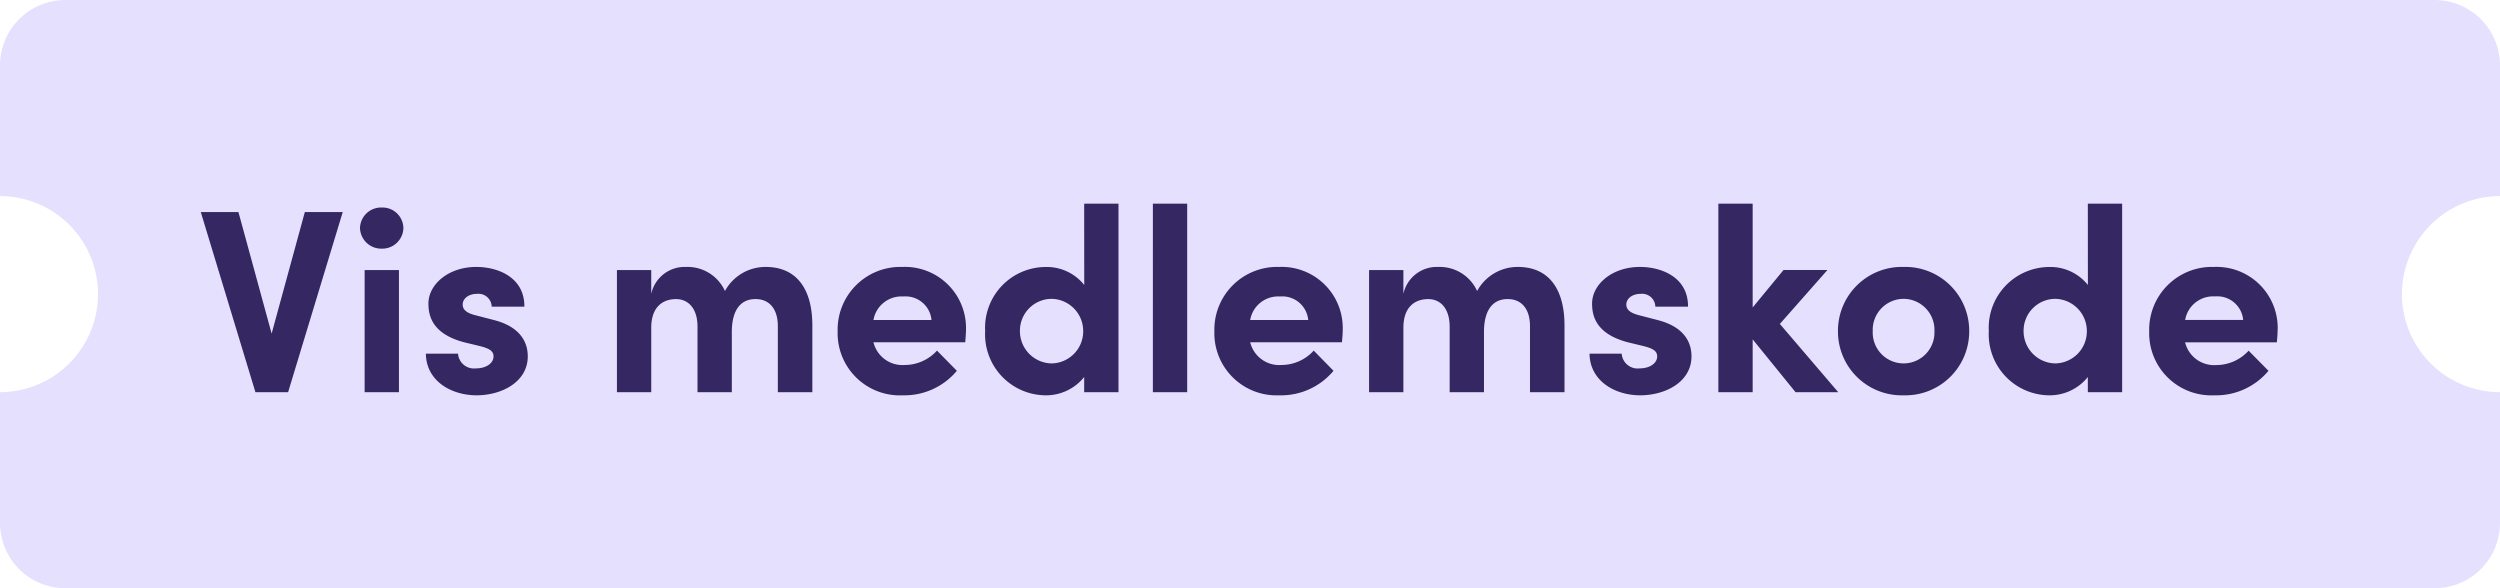
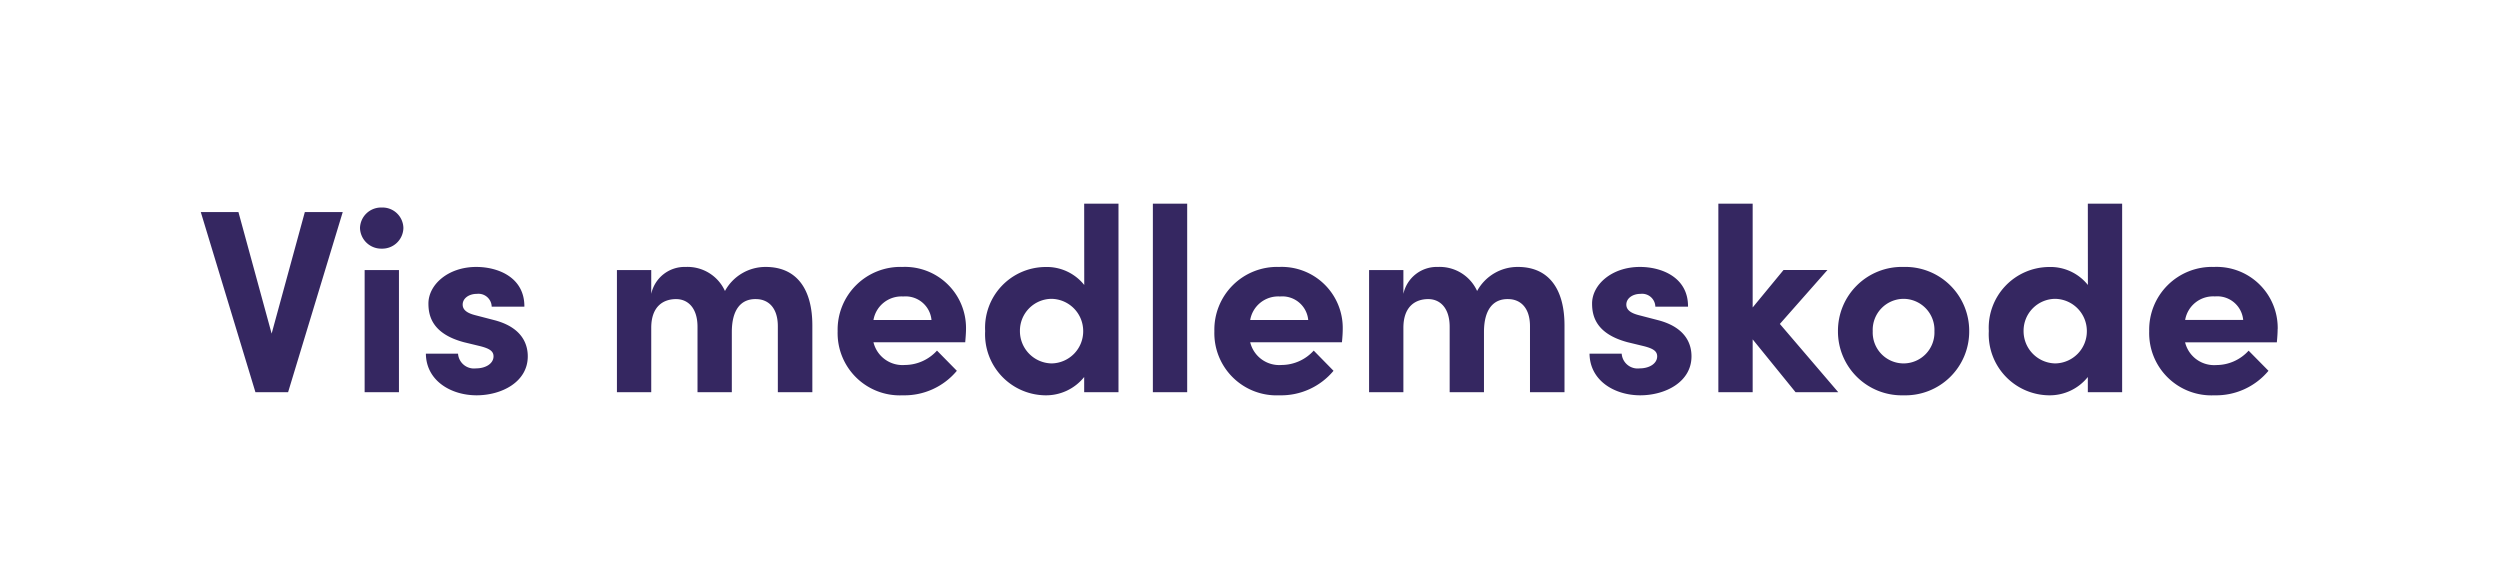
<svg xmlns="http://www.w3.org/2000/svg" width="153.001" height="36.001" viewBox="0 0 153.001 36.001">
  <g id="VistmedlemskodeDesktop" transform="translate(-1593 -13.999)">
-     <path id="Subtraction_2" data-name="Subtraction 2" d="M-11452-2896h-145a4,4,0,0,1-4-4v-8a6.008,6.008,0,0,0,6-6,6.006,6.006,0,0,0-6-6v-8a4,4,0,0,1,4-4h145a4,4,0,0,1,4,4v8a6.006,6.006,0,0,0-6,6,6.008,6.008,0,0,0,6,6v8A4,4,0,0,1-11452-2896Z" transform="translate(13194 2946)" fill="#e6e0ff" />
    <path id="Path_389" data-name="Path 389" d="M4.624-3.584l-2.032-7.44H.288L3.632,0h2L8.976-11.024H6.656Zm6.736-5.2a1.292,1.292,0,0,0,1.328-1.264A1.279,1.279,0,0,0,11.36-11.3a1.289,1.289,0,0,0-1.328,1.248A1.3,1.3,0,0,0,11.36-8.784ZM12.416,0V-7.472h-2.1V0Zm4.752.192C18.7.192,20.3-.624,20.3-2.192c0-.608-.224-1.728-2.016-2.208l-1.232-.32c-.416-.112-.736-.288-.736-.64,0-.384.384-.656.864-.656a.811.811,0,0,1,.912.784h2c.016-1.776-1.584-2.432-2.944-2.432-1.728,0-2.928,1.088-2.928,2.24,0,.784.256,1.856,2.176,2.368l.992.24c.56.144.816.3.816.624,0,.432-.464.736-1.072.736a.978.978,0,0,1-1.1-.9H14.064C14.08-.7,15.6.192,17.168.192Zm17.7-7.856a2.823,2.823,0,0,0-2.5,1.472,2.517,2.517,0,0,0-2.4-1.472,2.09,2.09,0,0,0-2.112,1.648V-7.472h-2.1V0h2.1V-3.936c0-1.344.768-1.76,1.52-1.76.7,0,1.312.512,1.312,1.7V0h2.1V-3.68c0-1.392.576-2.032,1.472-2.016.736,0,1.344.5,1.344,1.664V0h2.112V-4.1C37.712-6.336,36.736-7.664,34.864-7.664ZM47.12-3.856a3.737,3.737,0,0,0-3.888-3.808,3.841,3.841,0,0,0-3.968,3.936A3.807,3.807,0,0,0,43.248.192a4.174,4.174,0,0,0,3.312-1.5L45.344-2.544a2.668,2.668,0,0,1-1.968.88,1.828,1.828,0,0,1-1.92-1.392h5.616C47.1-3.392,47.12-3.648,47.12-3.856Zm-5.664-.56a1.737,1.737,0,0,1,1.824-1.44,1.592,1.592,0,0,1,1.728,1.44Zm12.9-2.144a2.933,2.933,0,0,0-2.4-1.1,3.717,3.717,0,0,0-3.664,3.92A3.732,3.732,0,0,0,51.952.192a2.99,2.99,0,0,0,2.4-1.12V0h2.1V-11.536h-2.1Zm-2,4.8a1.974,1.974,0,0,1-1.936-1.984,1.95,1.95,0,0,1,1.936-1.968,1.97,1.97,0,0,1,1.936,1.968A1.964,1.964,0,0,1,52.352-1.76ZM60.656,0V-11.536h-2.1V0Zm9.52-3.856a3.737,3.737,0,0,0-3.888-3.808A3.841,3.841,0,0,0,62.32-3.728,3.807,3.807,0,0,0,66.3.192a4.174,4.174,0,0,0,3.312-1.5L68.4-2.544a2.668,2.668,0,0,1-1.968.88,1.828,1.828,0,0,1-1.92-1.392h5.616C70.16-3.392,70.176-3.648,70.176-3.856Zm-5.664-.56a1.737,1.737,0,0,1,1.824-1.44,1.592,1.592,0,0,1,1.728,1.44ZM80.9-7.664a2.823,2.823,0,0,0-2.5,1.472A2.517,2.517,0,0,0,76-7.664a2.09,2.09,0,0,0-2.112,1.648V-7.472h-2.1V0h2.1V-3.936c0-1.344.768-1.76,1.52-1.76.7,0,1.312.512,1.312,1.7V0h2.1V-3.68c0-1.392.576-2.032,1.472-2.016.736,0,1.344.5,1.344,1.664V0h2.112V-4.1C83.744-6.336,82.768-7.664,80.9-7.664ZM88.384.192c1.536,0,3.136-.816,3.136-2.384C91.52-2.8,91.3-3.92,89.5-4.4l-1.232-.32c-.416-.112-.736-.288-.736-.64,0-.384.384-.656.864-.656a.811.811,0,0,1,.912.784h2c.016-1.776-1.584-2.432-2.944-2.432-1.728,0-2.928,1.088-2.928,2.24,0,.784.256,1.856,2.176,2.368l.992.24c.56.144.816.3.816.624,0,.432-.464.736-1.072.736a.978.978,0,0,1-1.1-.9H85.28C85.3-.7,86.816.192,88.384.192Zm8.544-4.368,2.912-3.3H97.152L95.264-5.184v-6.352h-2.1V0h2.1V-3.232L97.888,0H100.5ZM104.5.192a3.906,3.906,0,0,0,4.016-3.92A3.909,3.909,0,0,0,104.5-7.664a3.909,3.909,0,0,0-4.016,3.936A3.906,3.906,0,0,0,104.5.192Zm0-1.952a1.891,1.891,0,0,1-1.888-1.968A1.9,1.9,0,0,1,104.5-5.712a1.9,1.9,0,0,1,1.888,1.984A1.891,1.891,0,0,1,104.5-1.76Zm11.28-4.8a2.933,2.933,0,0,0-2.4-1.1,3.717,3.717,0,0,0-3.664,3.92A3.732,3.732,0,0,0,113.376.192a2.99,2.99,0,0,0,2.4-1.12V0h2.1V-11.536h-2.1Zm-2,4.8a1.974,1.974,0,0,1-1.936-1.984,1.95,1.95,0,0,1,1.936-1.968,1.97,1.97,0,0,1,1.936,1.968A1.964,1.964,0,0,1,113.776-1.76Zm13.616-2.1A3.737,3.737,0,0,0,123.5-7.664a3.841,3.841,0,0,0-3.968,3.936A3.807,3.807,0,0,0,123.52.192a4.174,4.174,0,0,0,3.312-1.5l-1.216-1.232a2.668,2.668,0,0,1-1.968.88,1.828,1.828,0,0,1-1.92-1.392h5.616C127.376-3.392,127.392-3.648,127.392-3.856Zm-5.664-.56a1.737,1.737,0,0,1,1.824-1.44,1.592,1.592,0,0,1,1.728,1.44Z" transform="translate(1605 38)" fill="#352761" />
  </g>
</svg>